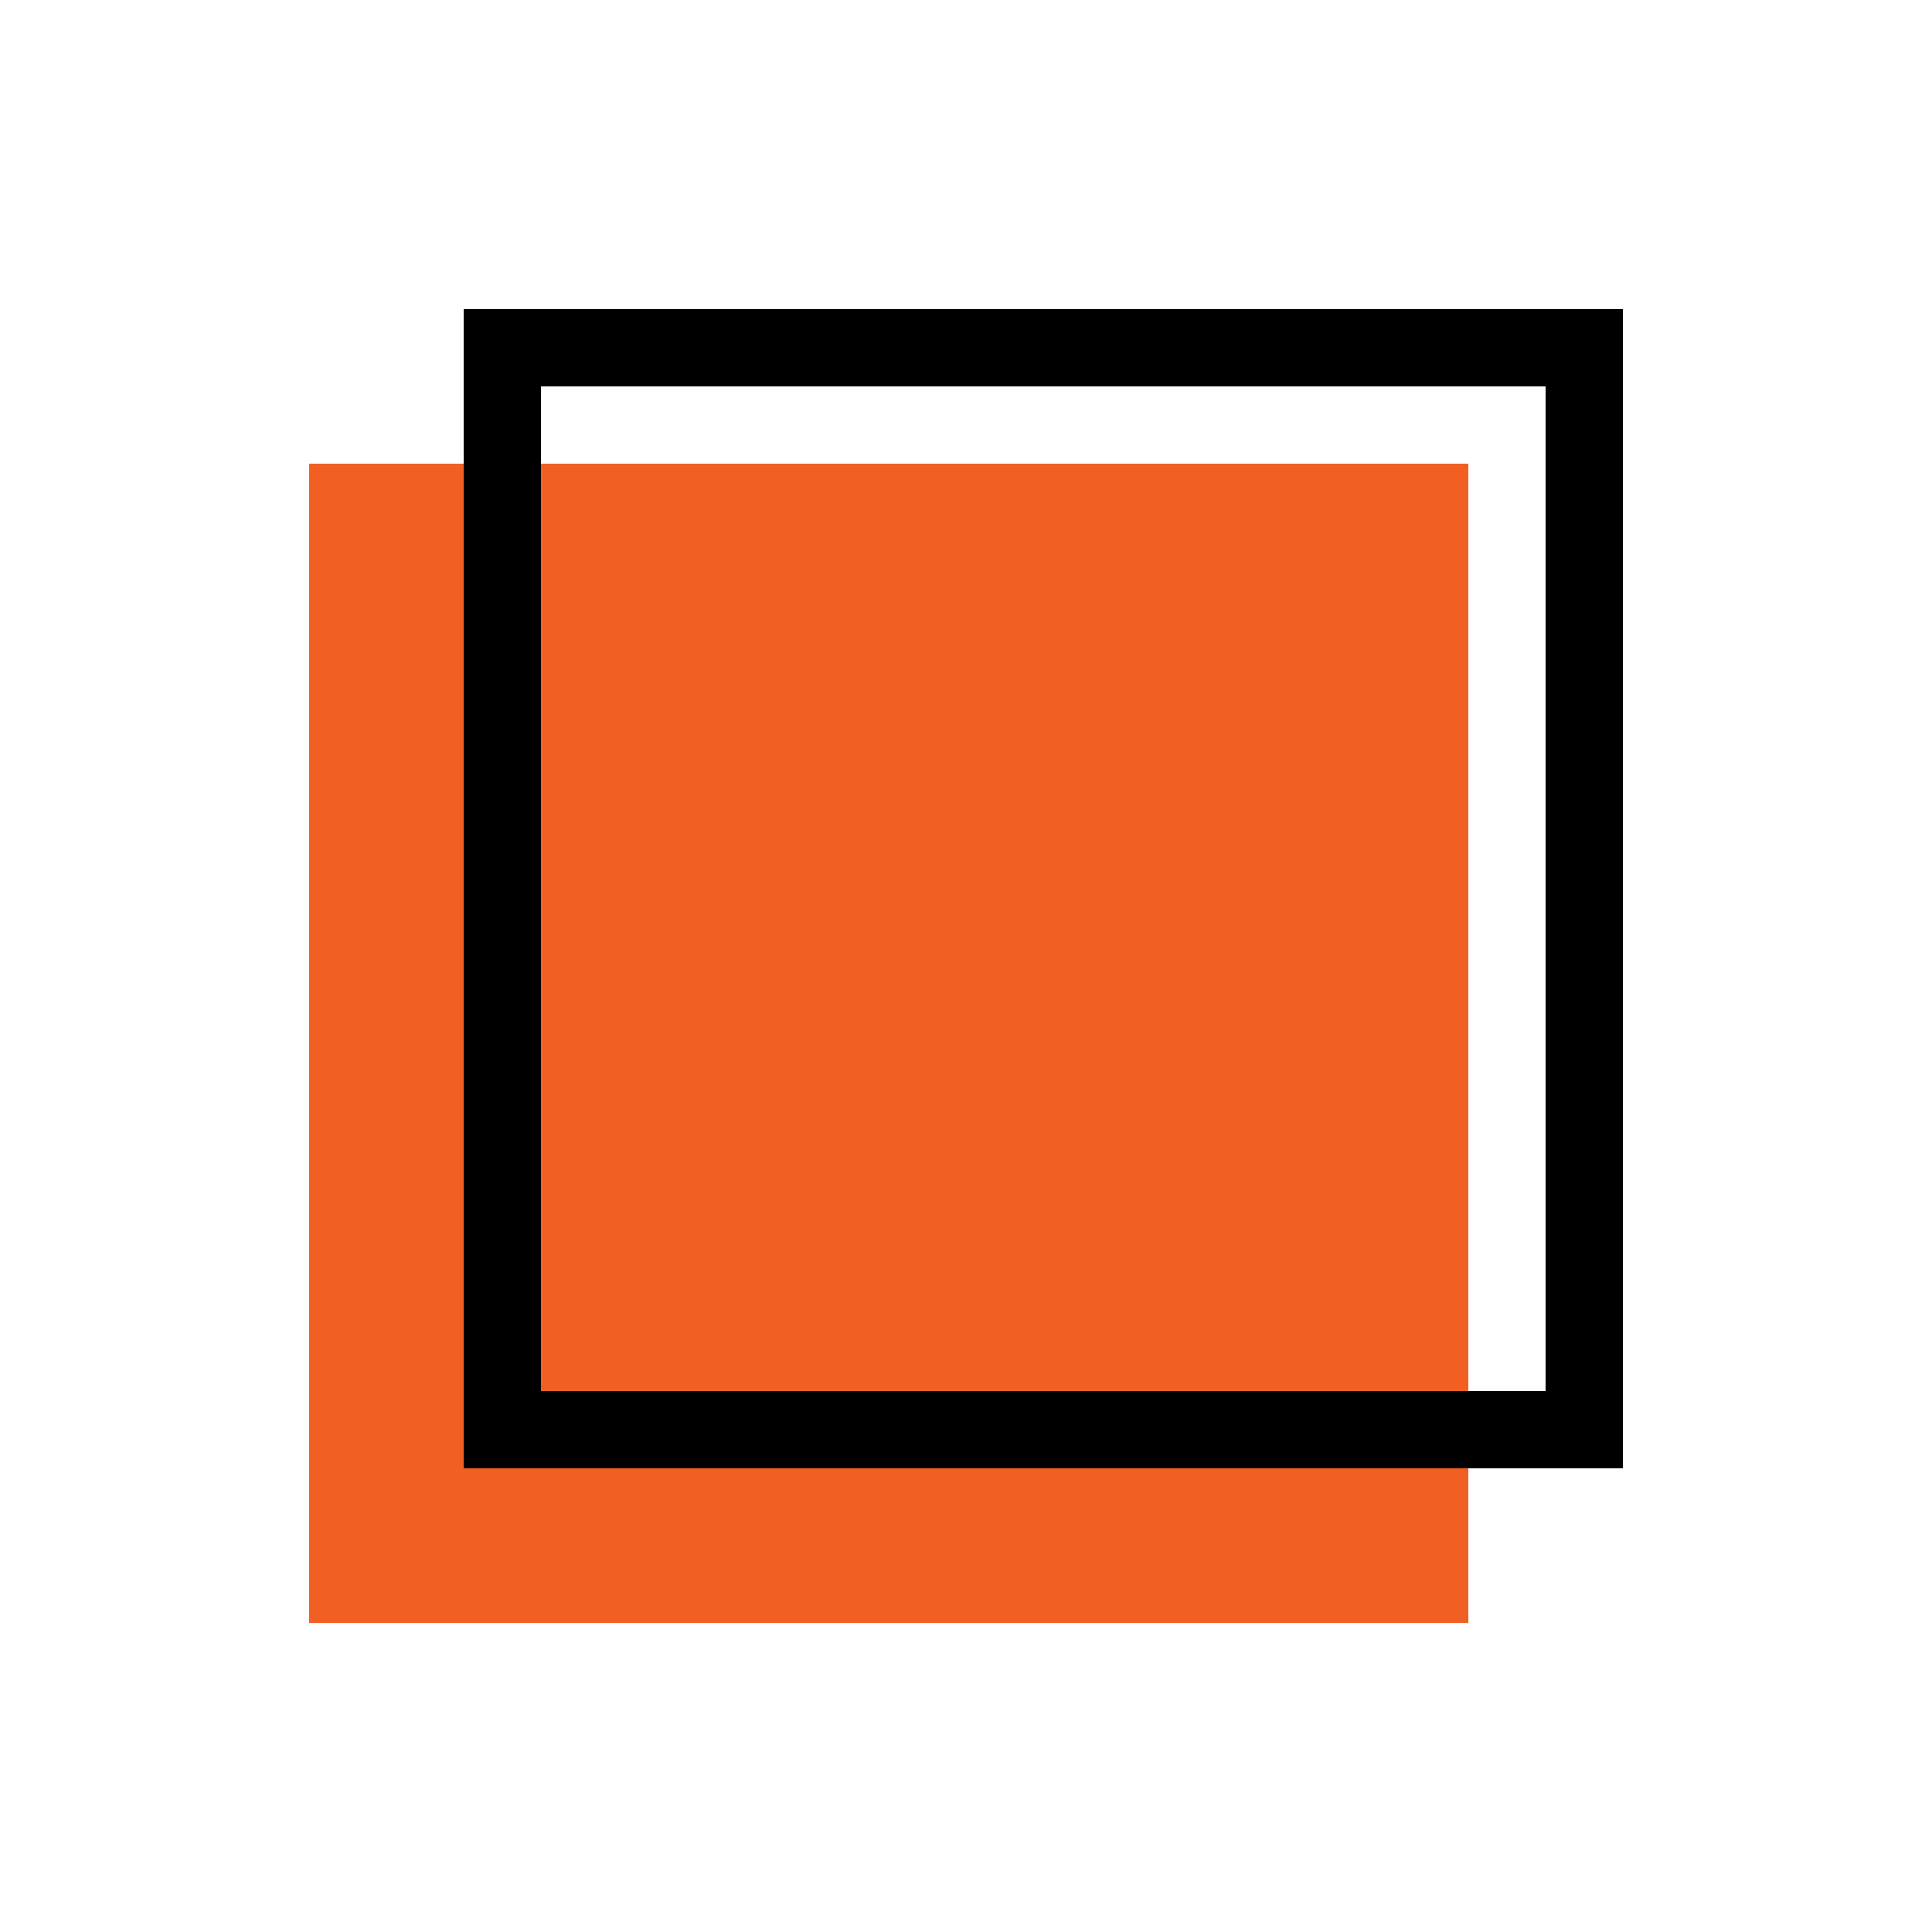
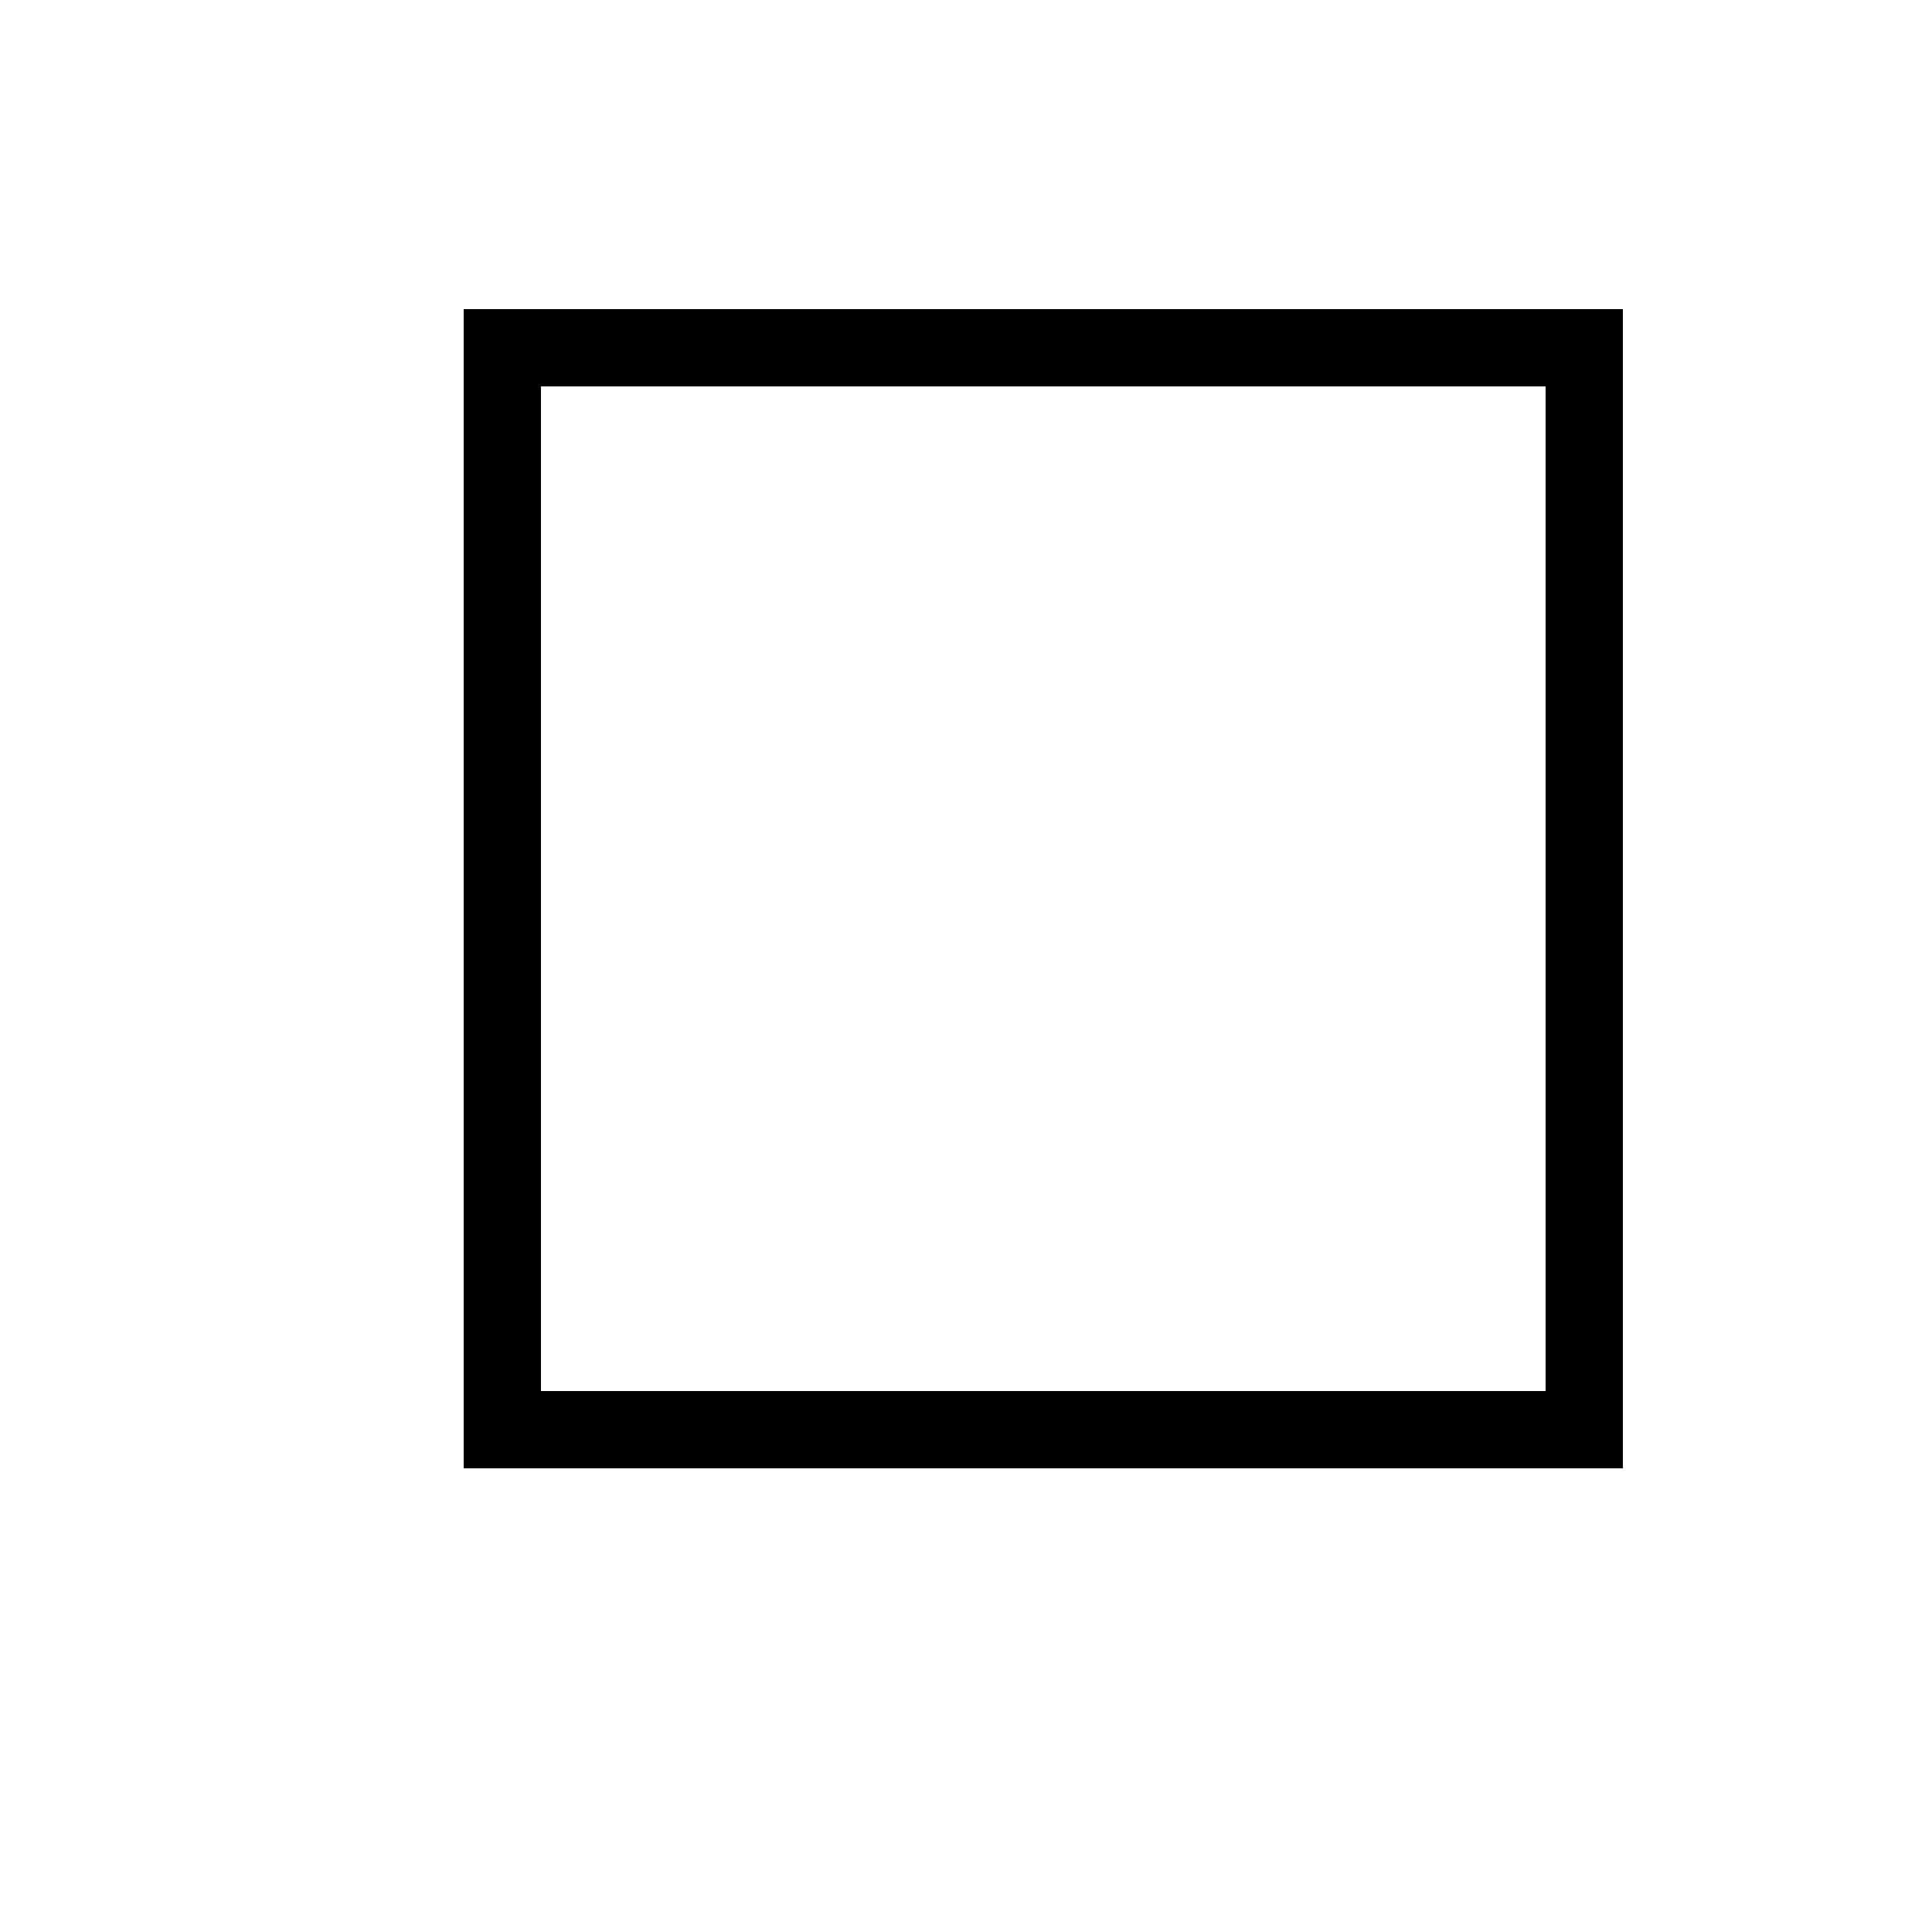
<svg xmlns="http://www.w3.org/2000/svg" width="50" height="50" viewBox="0 0 50 50" fill="none">
-   <rect x="8" y="12" width="30" height="30" fill="#F15F22" />
  <rect x="13" y="9" width="28" height="28" stroke="black" stroke-width="2" />
</svg>